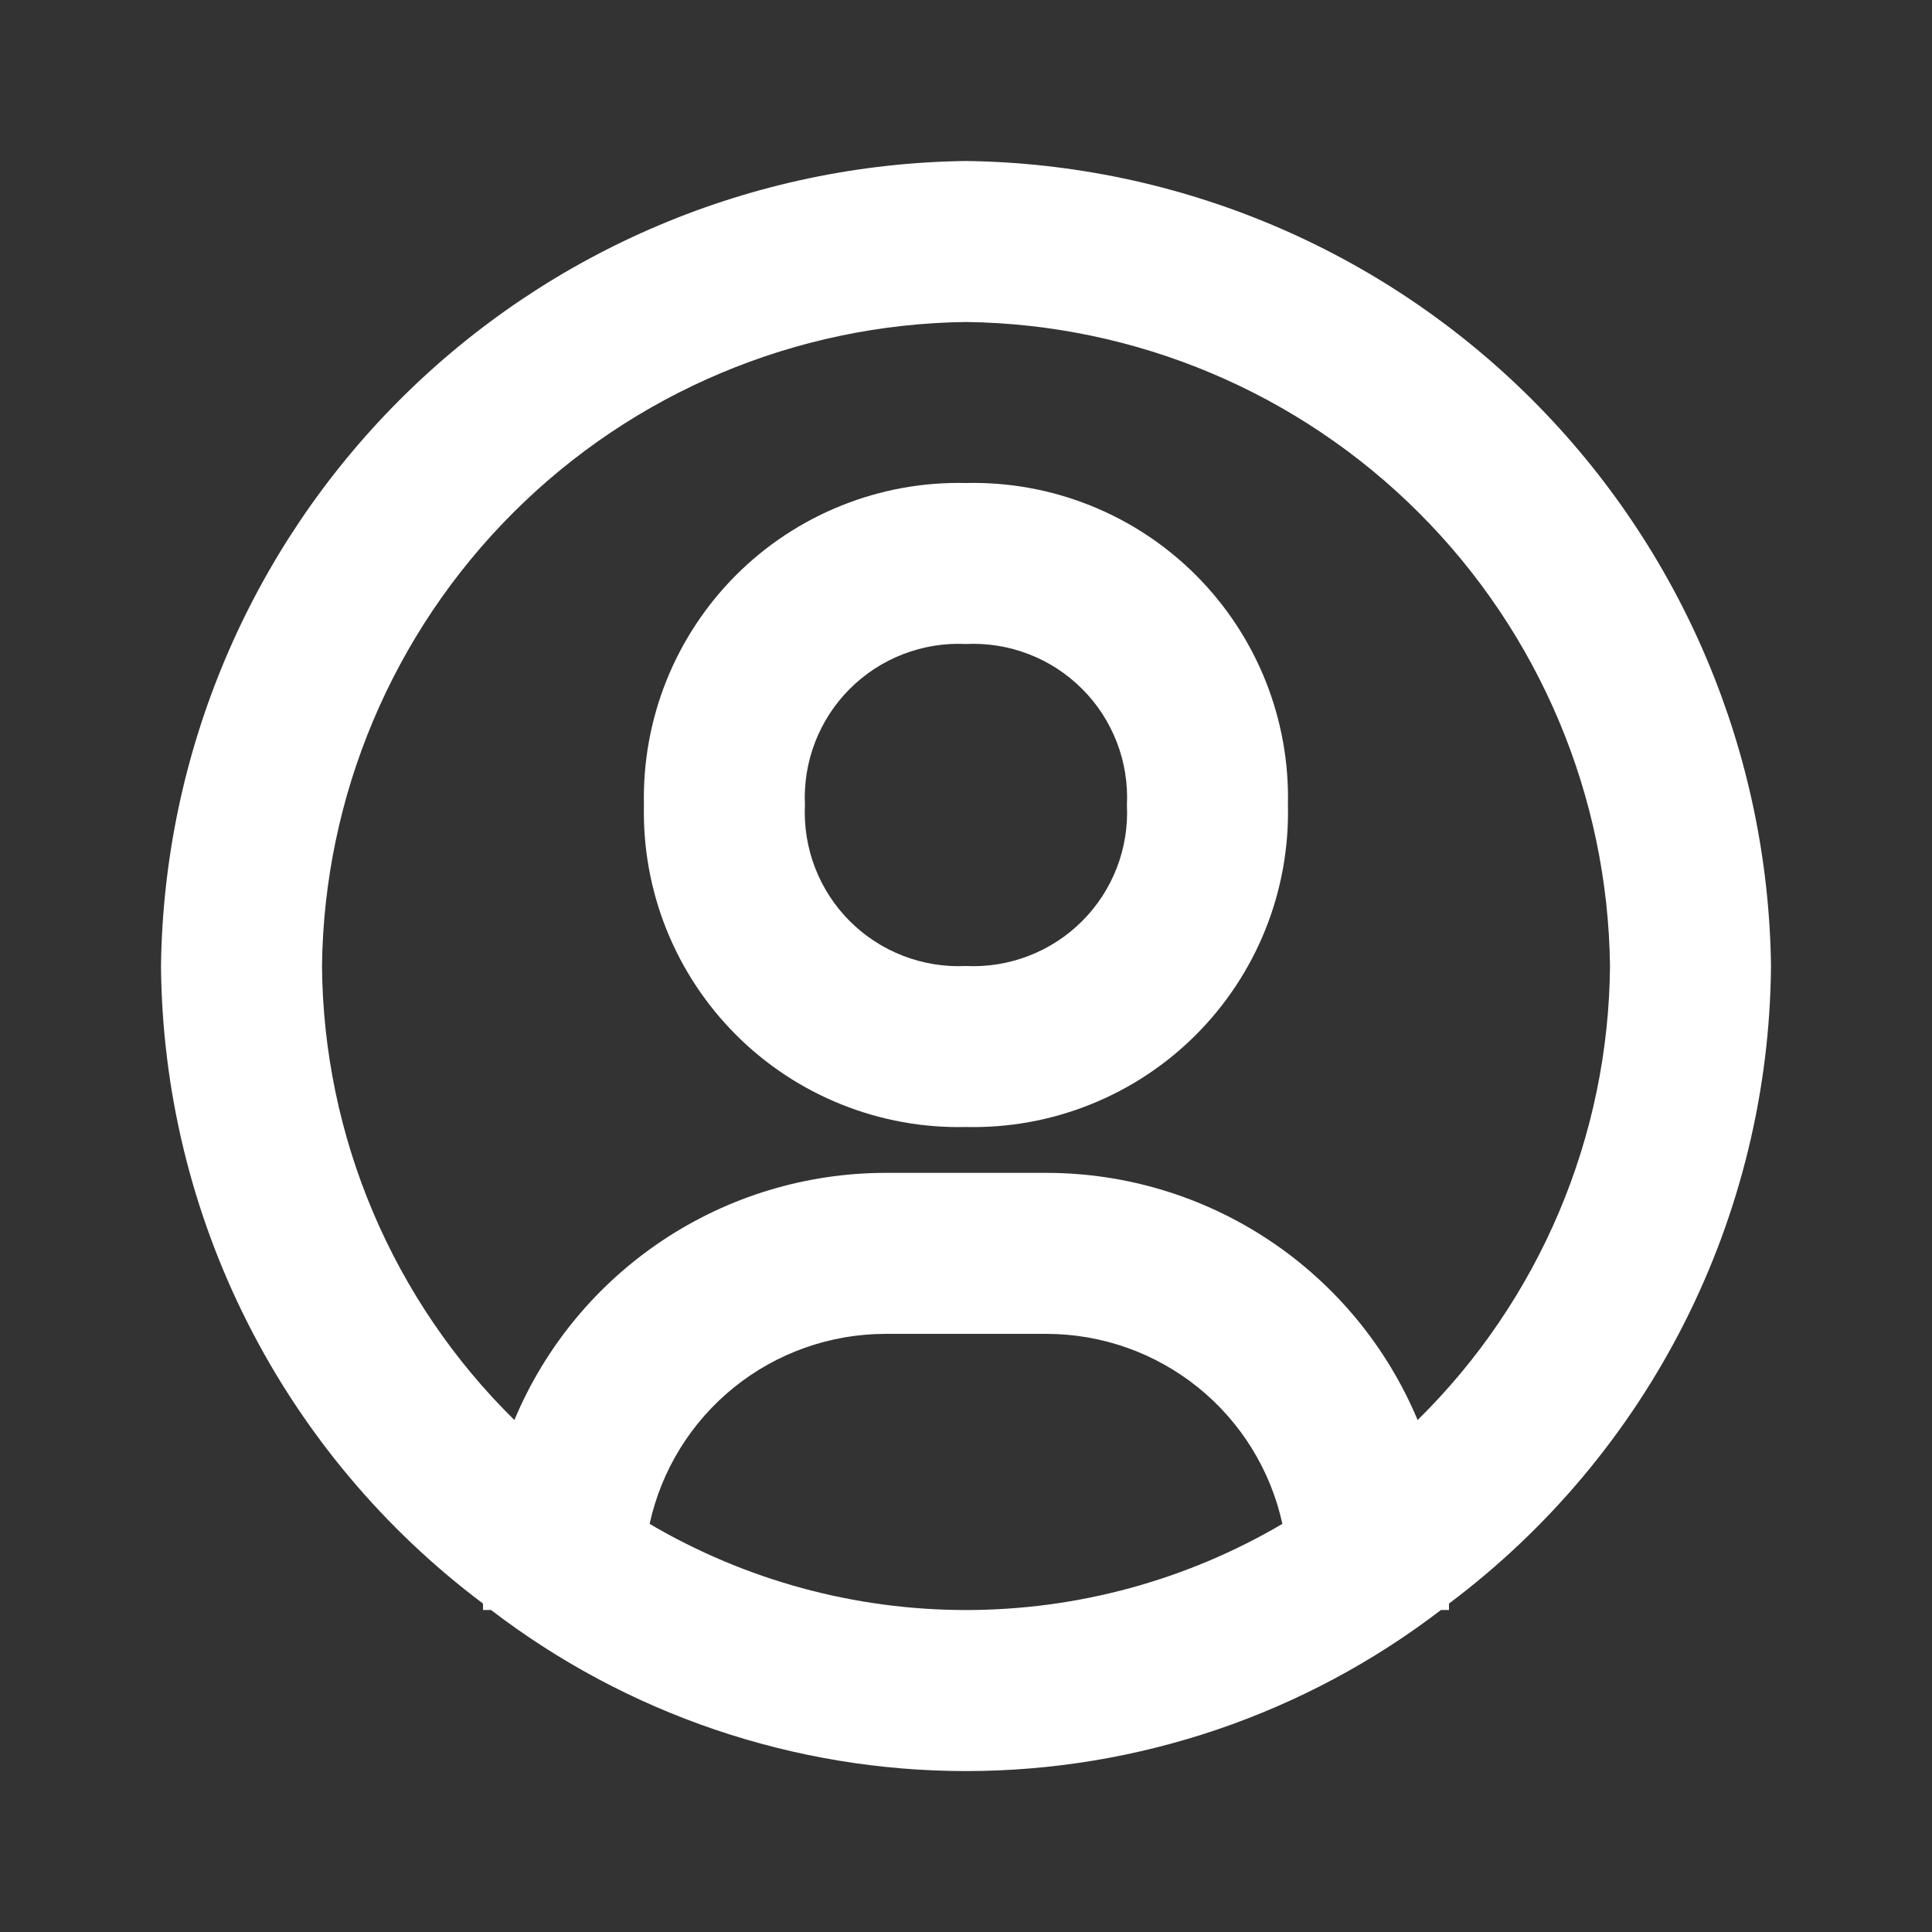
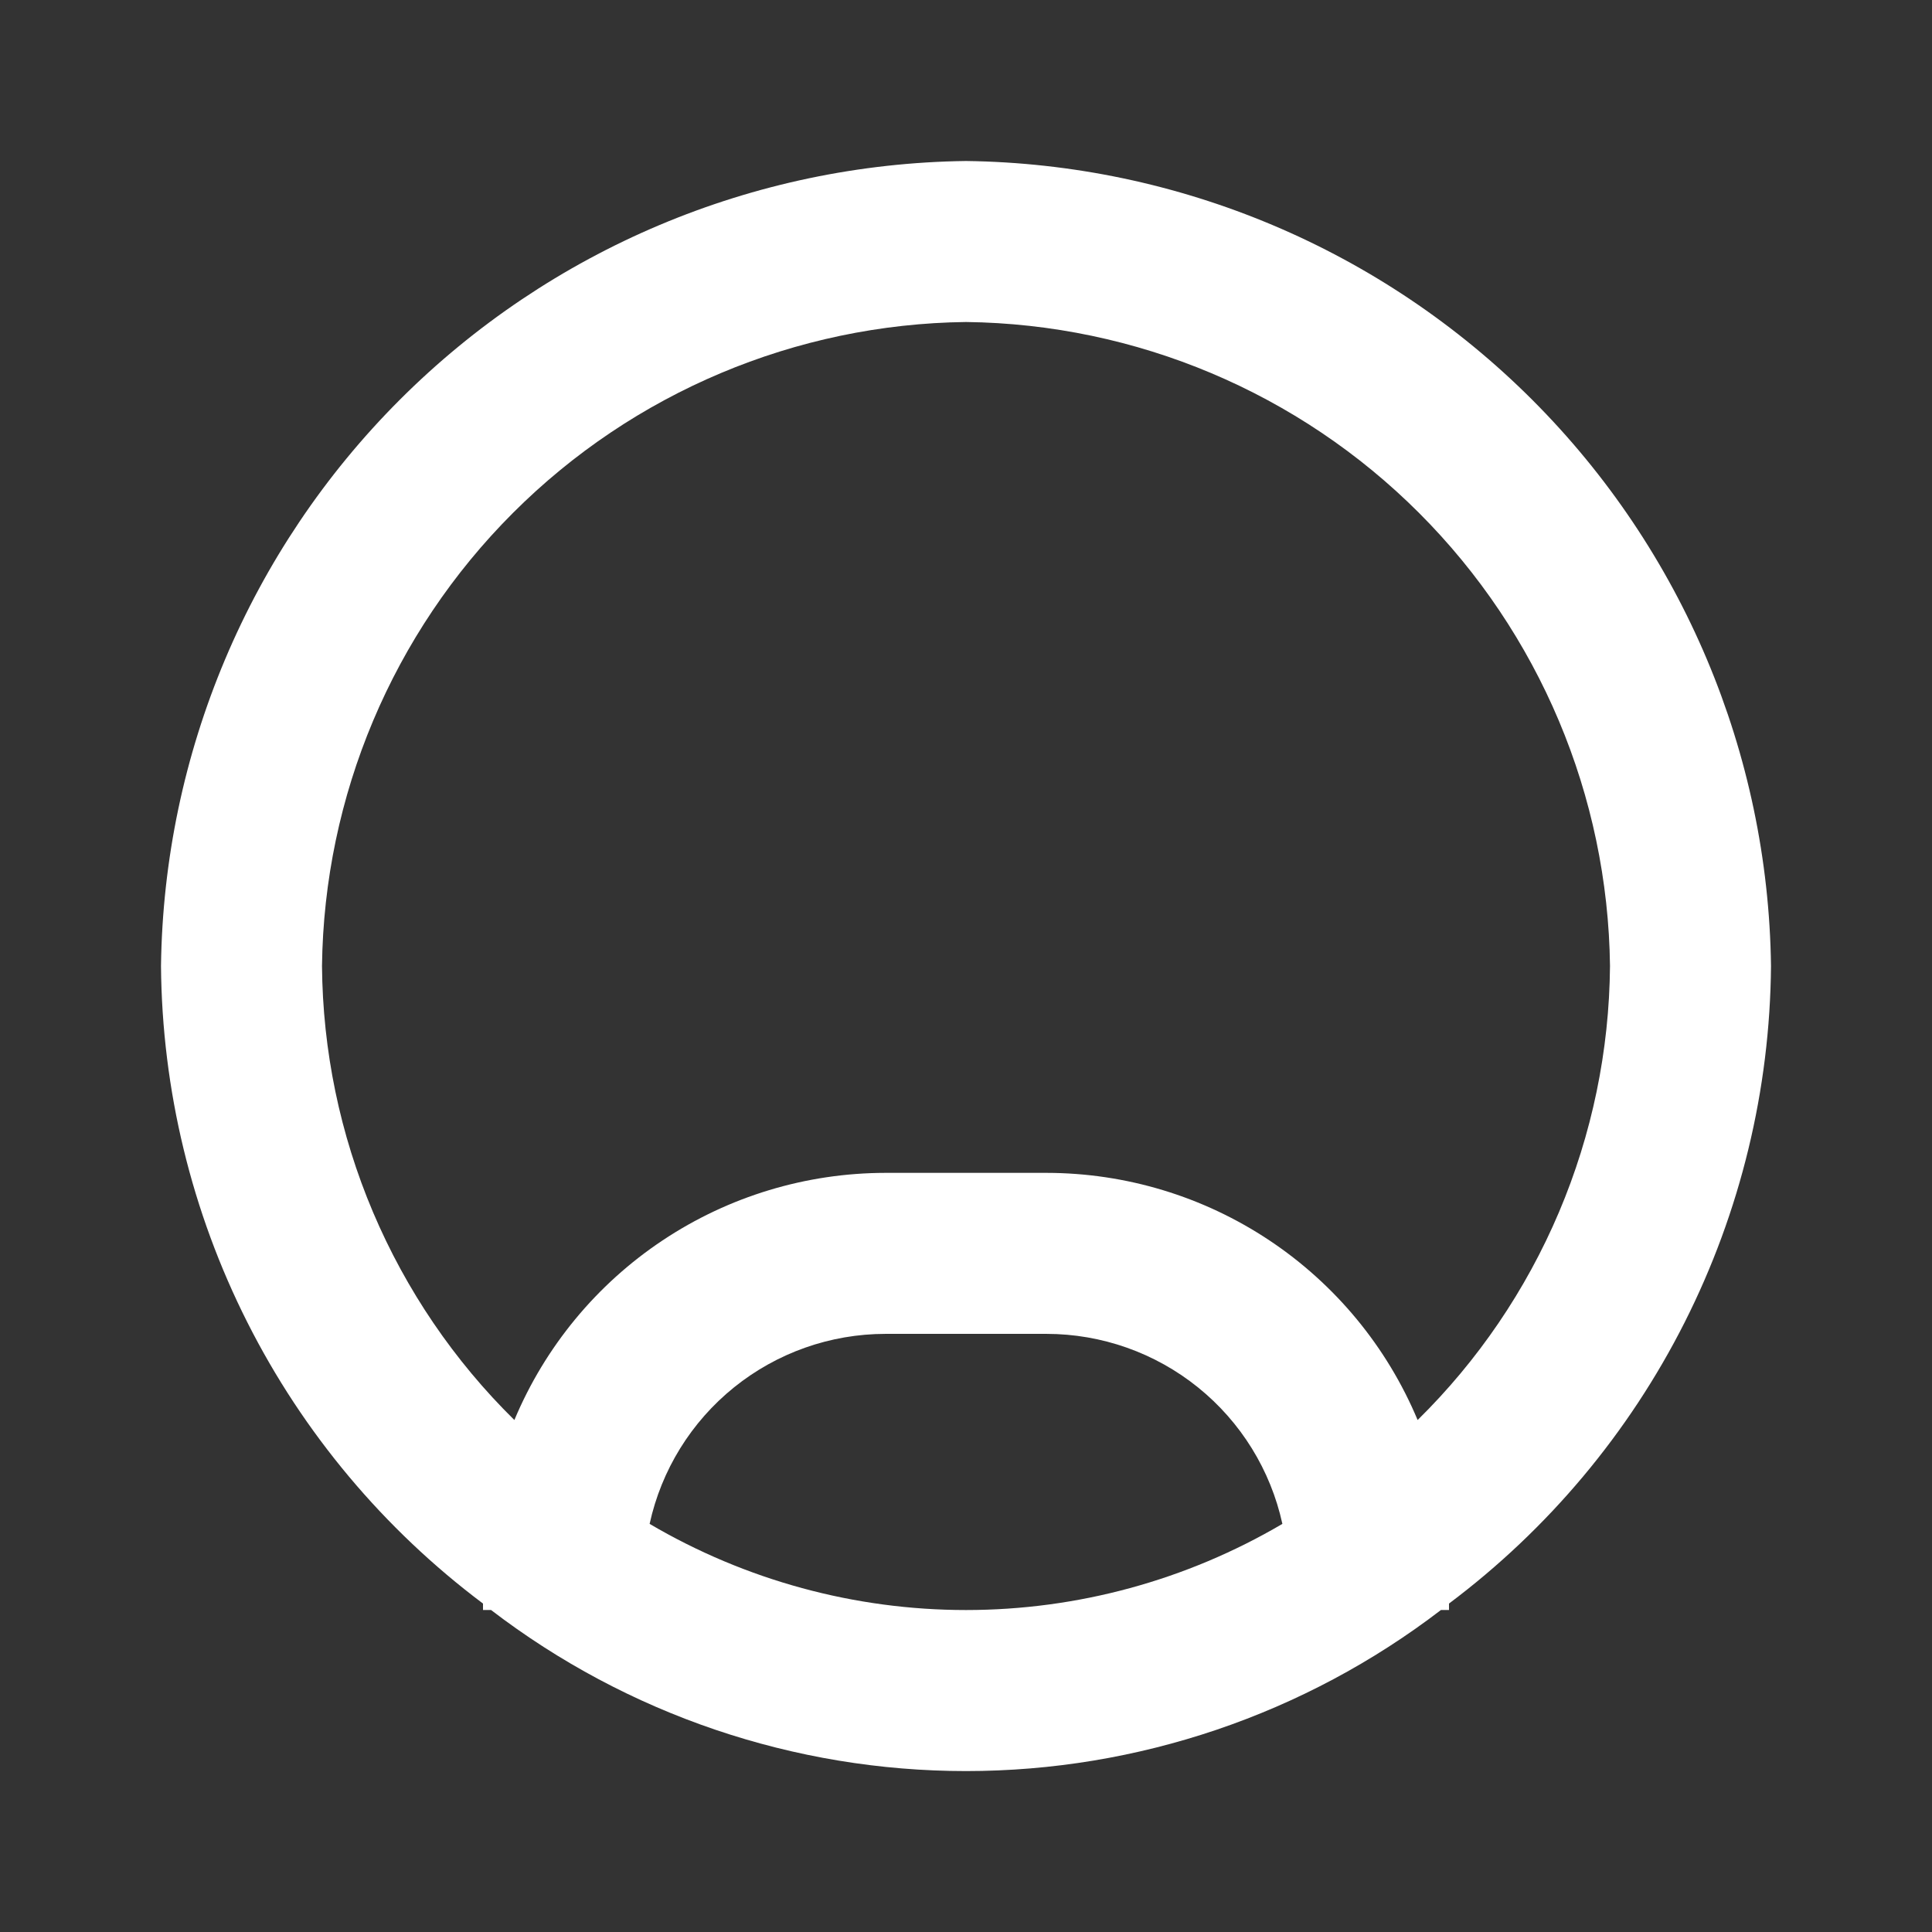
<svg xmlns="http://www.w3.org/2000/svg" width="54" height="54" viewBox="0 0 54 54" fill="none">
  <rect x="0" y="0" width="54" height="54" fill="#333333" stroke="none" />
  <path d="M27 4.5C21.056 4.576 15.377 6.971 11.174 11.174C6.971 15.377 4.576 21.056 4.5 27C4.528 30.463 5.354 33.872 6.915 36.963C8.476 40.054 10.73 42.742 13.5 44.82V45H13.725C17.535 47.919 22.2 49.502 27 49.502C31.8 49.502 36.465 47.919 40.275 45H40.5V44.82C43.27 42.742 45.524 40.054 47.085 36.963C48.646 33.872 49.472 30.463 49.5 27C49.424 21.056 47.029 15.377 42.826 11.174C38.623 6.971 32.944 4.576 27 4.5ZM18.157 42.593C18.486 41.088 19.319 39.742 20.518 38.776C21.717 37.81 23.21 37.283 24.75 37.282H29.25C30.79 37.283 32.283 37.81 33.482 38.776C34.681 39.742 35.514 41.088 35.843 42.593C33.163 44.169 30.11 45.001 27 45.001C23.89 45.001 20.837 44.169 18.157 42.593ZM39.623 39.69C38.767 37.645 37.325 35.898 35.48 34.669C33.635 33.44 31.467 32.784 29.25 32.782H24.75C22.533 32.784 20.365 33.44 18.52 34.669C16.674 35.898 15.233 37.645 14.377 39.69C12.691 38.032 11.349 36.057 10.426 33.88C9.503 31.703 9.019 29.365 9 27C9.058 22.244 10.973 17.7 14.337 14.337C17.7 10.973 22.244 9.058 27 9C31.756 9.058 36.3 10.973 39.663 14.337C43.026 17.7 44.942 22.244 45 27C44.981 29.365 44.497 31.703 43.574 33.88C42.651 36.057 41.309 38.032 39.623 39.69Z" fill="white" />
-   <path d="M26.998 13.5C25.809 13.472 24.626 13.686 23.522 14.129C22.417 14.571 21.414 15.233 20.573 16.074C19.732 16.916 19.07 17.919 18.627 19.023C18.185 20.128 17.971 21.311 17.998 22.5C17.971 23.689 18.185 24.872 18.627 25.977C19.07 27.081 19.732 28.084 20.573 28.926C21.414 29.767 22.417 30.429 23.522 30.871C24.626 31.314 25.809 31.528 26.998 31.5C28.188 31.528 29.371 31.314 30.475 30.871C31.58 30.429 32.583 29.767 33.424 28.926C34.266 28.084 34.927 27.081 35.37 25.977C35.812 24.872 36.026 23.689 35.998 22.5C36.026 21.311 35.812 20.128 35.37 19.023C34.927 17.919 34.266 16.916 33.424 16.074C32.583 15.233 31.58 14.571 30.475 14.129C29.371 13.686 28.188 13.472 26.998 13.5ZM26.998 27C26.4 27.029 25.802 26.932 25.243 26.716C24.684 26.5 24.176 26.17 23.752 25.746C23.328 25.323 22.998 24.815 22.782 24.256C22.566 23.697 22.47 23.099 22.498 22.5C22.47 21.901 22.566 21.303 22.782 20.744C22.998 20.185 23.328 19.677 23.752 19.254C24.176 18.83 24.684 18.499 25.243 18.284C25.802 18.068 26.4 17.971 26.998 18C27.597 17.971 28.195 18.068 28.754 18.284C29.313 18.499 29.821 18.83 30.245 19.254C30.669 19.677 30.999 20.185 31.215 20.744C31.431 21.303 31.527 21.901 31.498 22.5C31.527 23.099 31.431 23.697 31.215 24.256C30.999 24.815 30.669 25.323 30.245 25.746C29.821 26.17 29.313 26.5 28.754 26.716C28.195 26.932 27.597 27.029 26.998 27Z" fill="white" />
</svg>